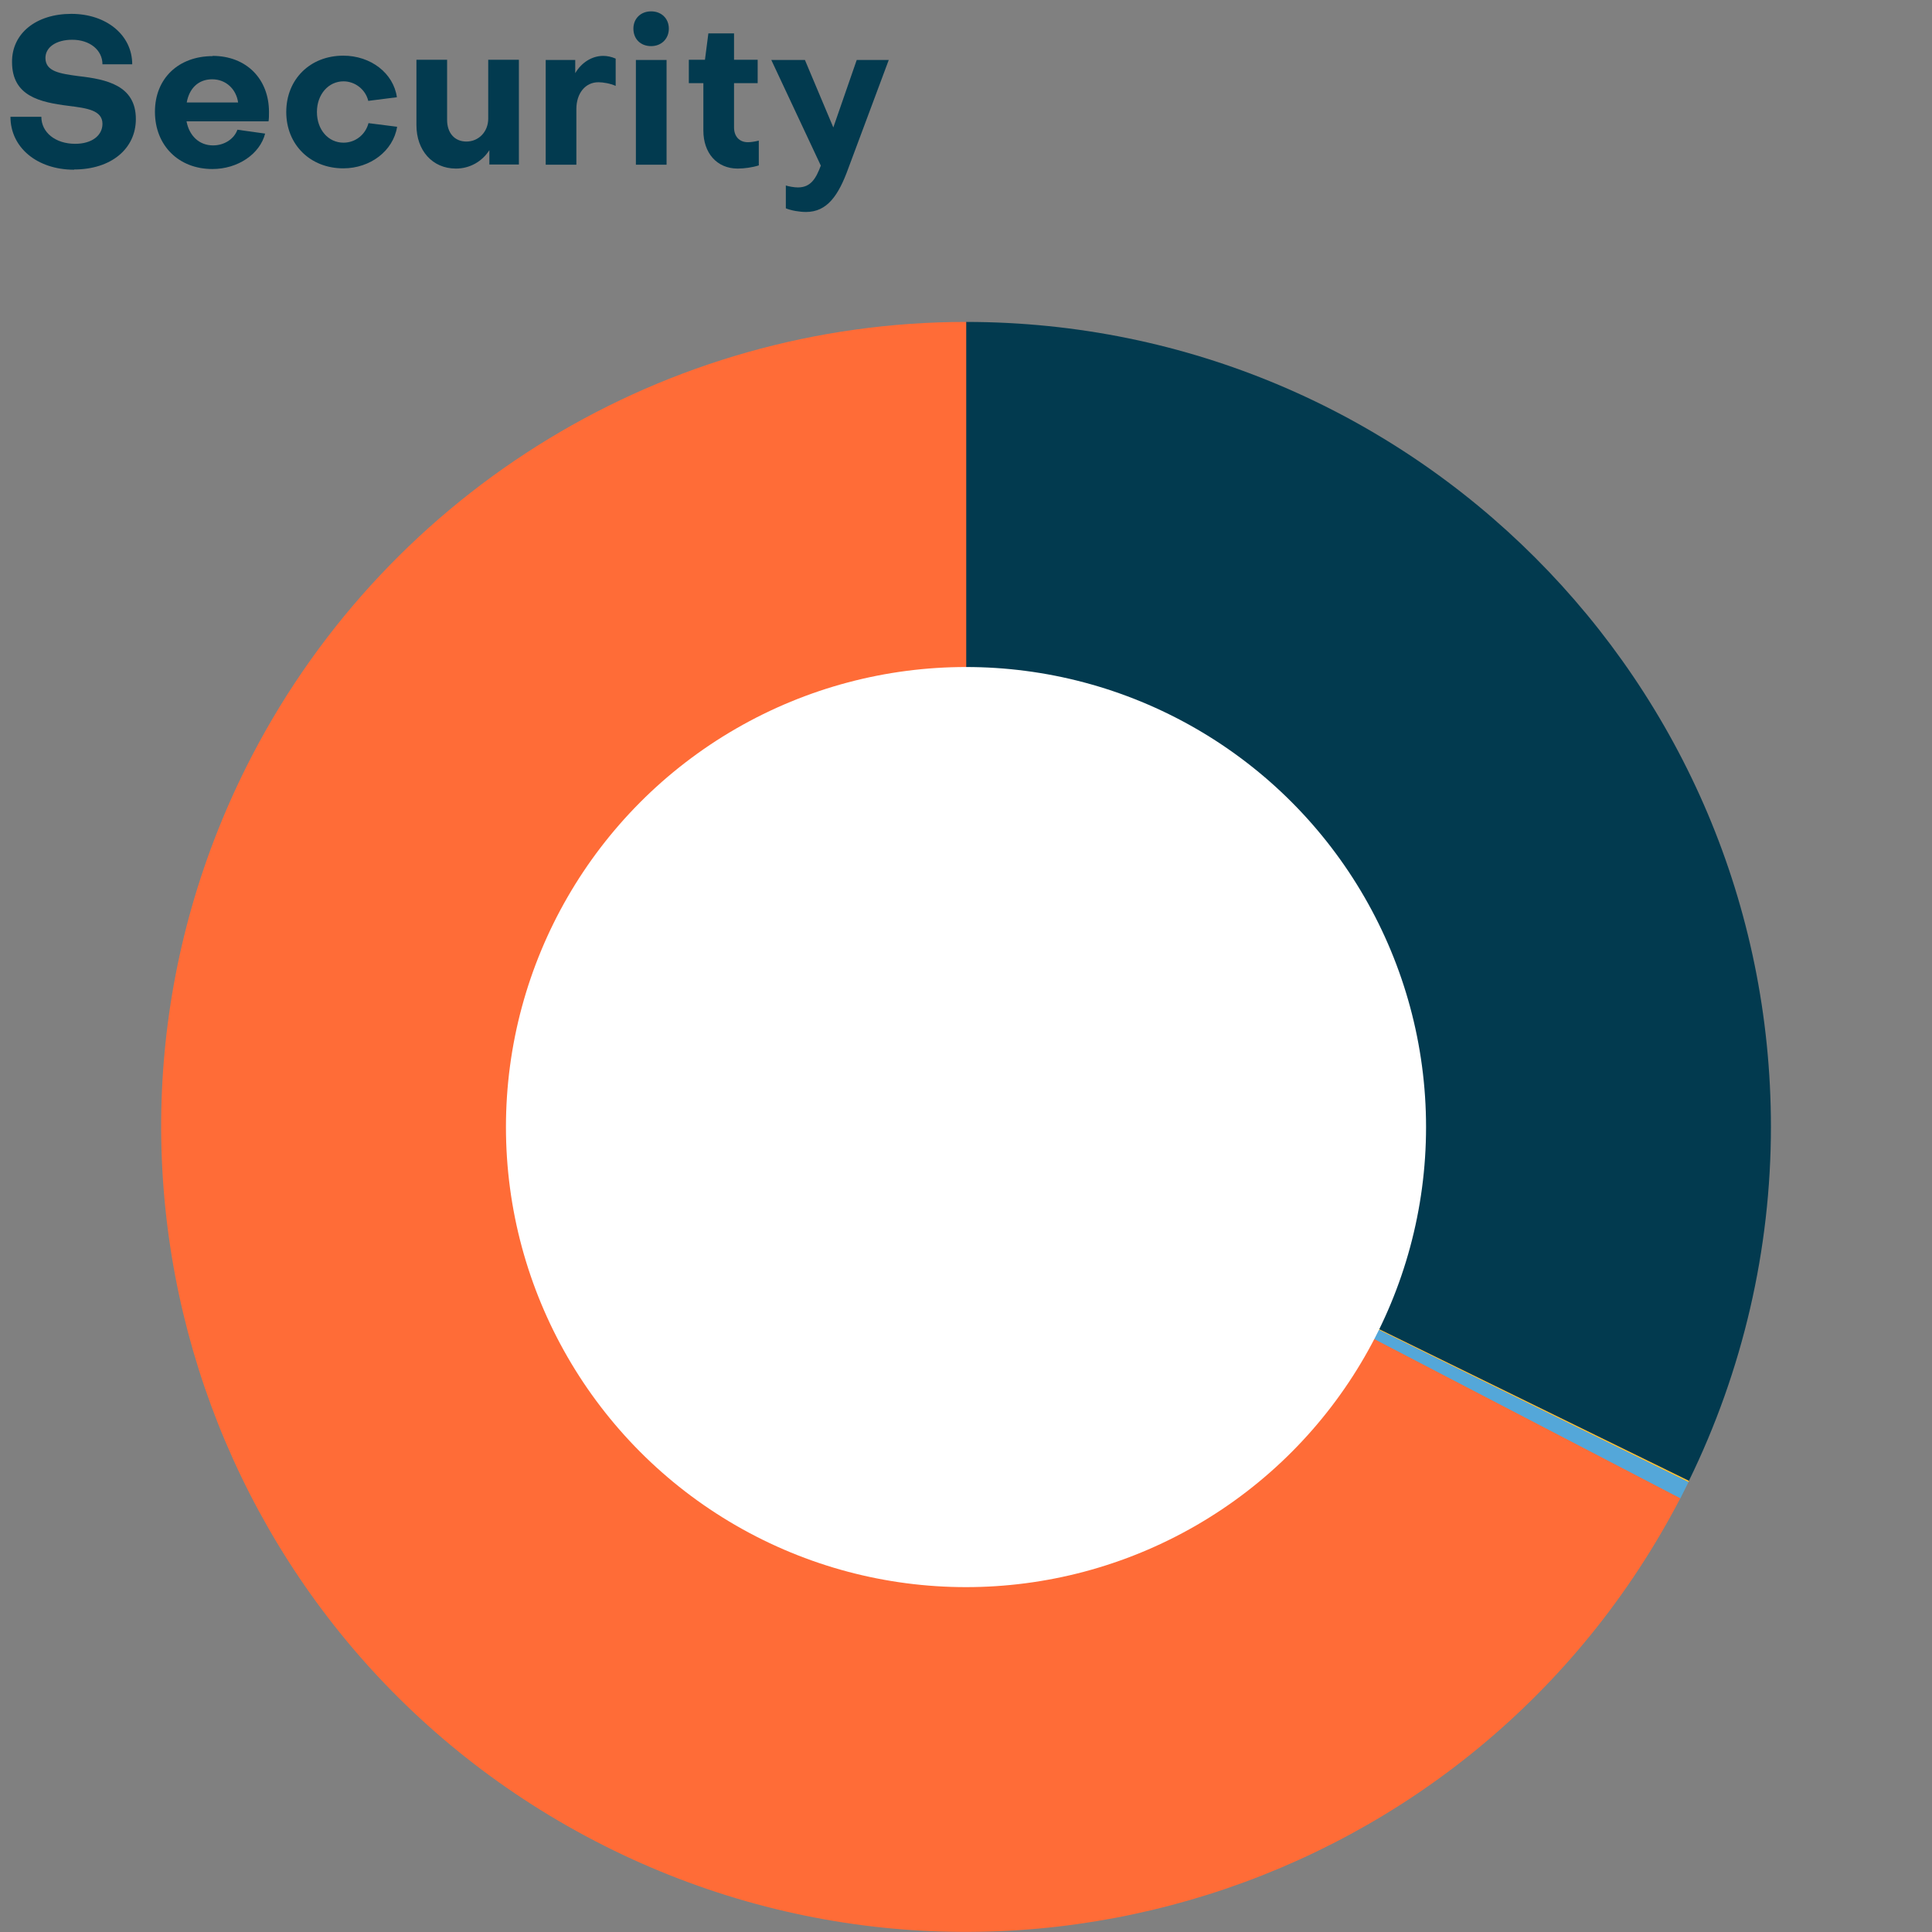
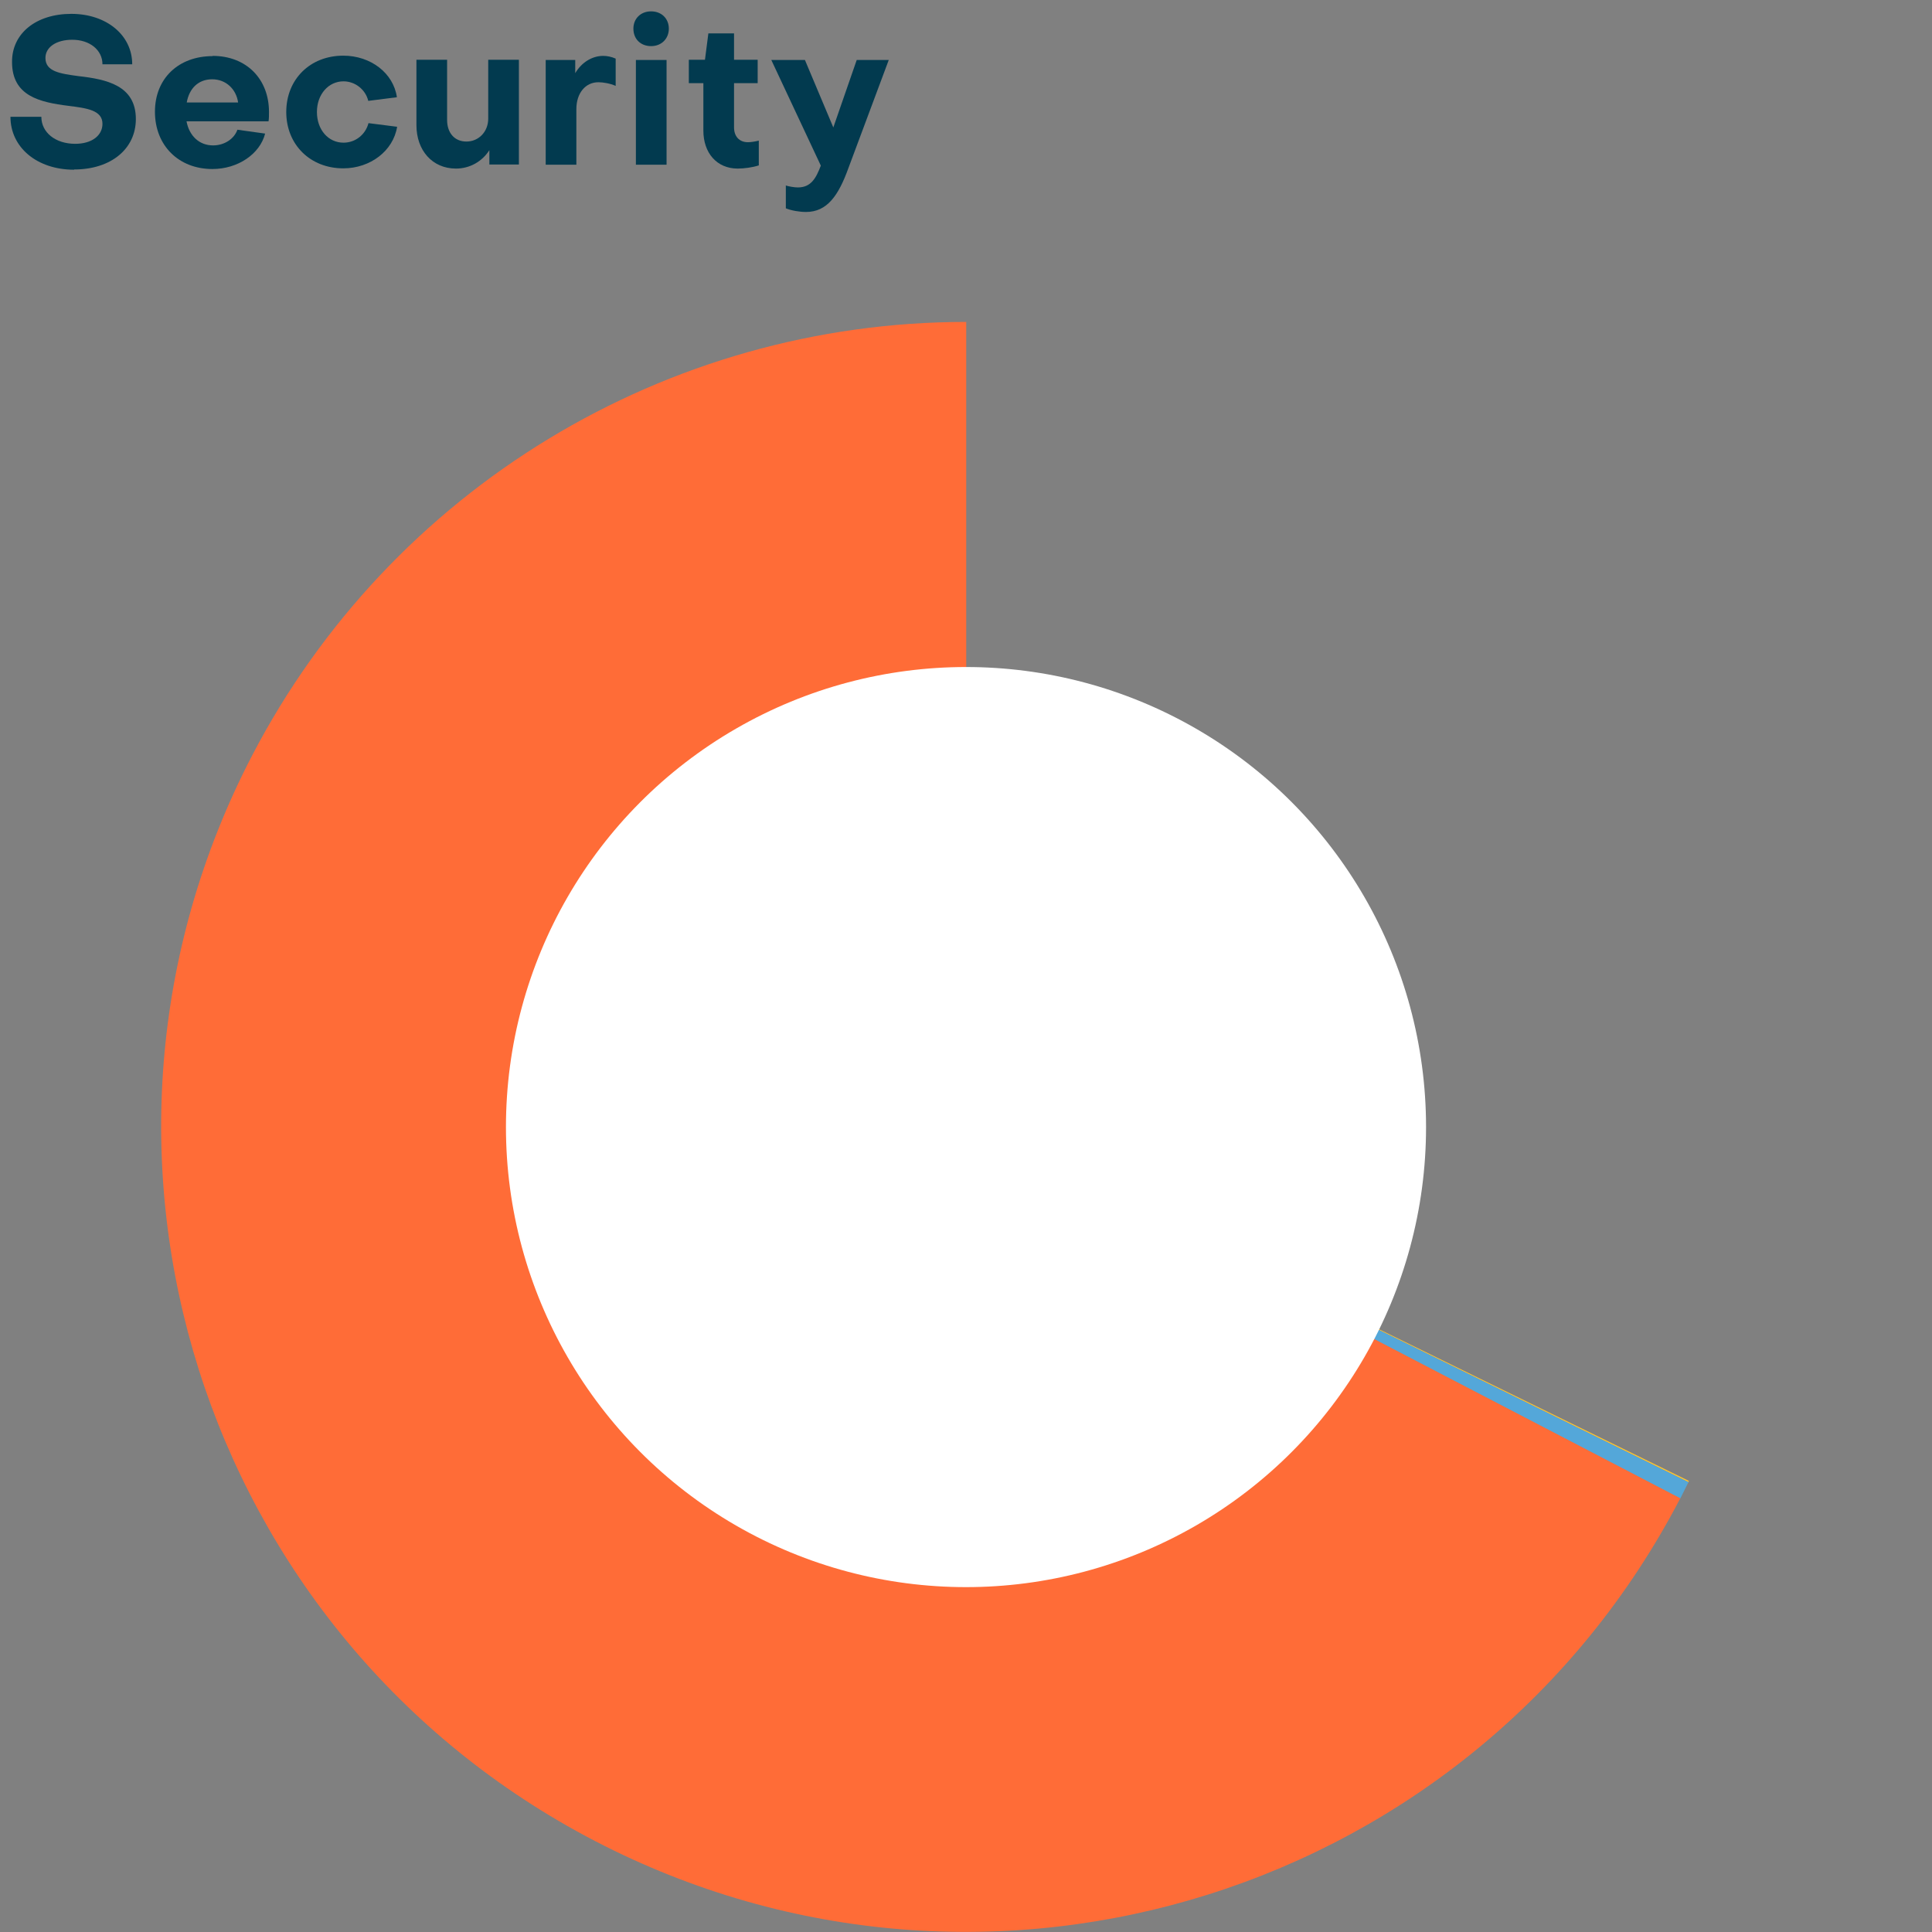
<svg xmlns="http://www.w3.org/2000/svg" id="Laag_1" version="1.1" viewBox="0 0 85.04 85.04" width="85" height="85" preserveAspectRatio="xMidYMid">
  <rect x="0" y="0" width="85.04" height="85.04" fill="#808080" stroke="none" />
  <g>
-     <path d="M42.52,14.17c19.57,0,35.43,15.86,35.43,35.43,0,5.4-1.24,10.73-3.61,15.58l-31.82-15.58V14.17Z" fill="#023a4f" fill-rule="evenodd" />
    <path d="M74.34,65.19s-.02.03-.02.05l-31.79-15.63,31.82,15.58Z" fill="#fdc32d" fill-rule="evenodd" />
    <path d="M74.32,65.24c-.12.24-.24.48-.36.72l-31.43-16.35,31.79,15.63Z" fill="#54a7d9" fill-rule="evenodd" />
    <path d="M73.96,65.95c-9.03,17.36-30.42,24.11-47.78,15.08-17.36-9.03-24.11-30.42-15.08-47.78,6.1-11.72,18.22-19.08,31.43-19.08v35.43s31.43,16.35,31.43,16.35Z" fill="#ff6c37" fill-rule="evenodd" />
  </g>
  <g>
-     <rect y=".57" width="85.02" height="12.76" fill="none" />
    <path d="M3.26,7.47c-1.63,0-2.8-.98-2.8-2.33h1.36c0,.69.62,1.19,1.49,1.19.74,0,1.2-.37,1.2-.88,0-.6-.69-.69-1.49-.79-1.27-.16-2.49-.43-2.49-1.93C.52,1.47,1.59.61,3.14.61s2.68.94,2.68,2.22h-1.31c0-.63-.56-1.08-1.33-1.08-.71,0-1.18.33-1.18.8,0,.6.64.69,1.45.8,1.24.14,2.53.41,2.53,1.89,0,1.31-1.09,2.22-2.72,2.22Z" fill="#023a4f" />
    <path d="M9.36,2.46c1.48,0,2.48,1.01,2.48,2.47,0,.12,0,.31-.02.41h-3.61c.12.64.56,1.06,1.17,1.06.5,0,.93-.29,1.07-.69l1.22.17c-.23.9-1.2,1.56-2.32,1.56-1.49,0-2.53-1.04-2.53-2.52s1.05-2.45,2.54-2.45ZM10.48,4.51c-.08-.58-.53-1.02-1.14-1.02s-1.01.4-1.12,1.02h2.27Z" fill="#023a4f" />
    <path d="M17.47,4.28l-1.26.16c-.12-.5-.58-.86-1.09-.86-.66,0-1.17.57-1.17,1.35s.5,1.35,1.17,1.35c.53,0,.97-.36,1.1-.86l1.26.16c-.17,1.06-1.18,1.83-2.37,1.83-1.45,0-2.51-1.04-2.51-2.48s1.05-2.48,2.51-2.48c1.21,0,2.21.77,2.36,1.83Z" fill="#023a4f" />
    <path d="M21.54,7.24v-.63c-.32.5-.86.81-1.47.81-1.04,0-1.74-.8-1.74-1.91v-2.88h1.35v2.65c0,.56.32.95.85.95s.96-.42.96-1.01v-2.59h1.35v4.61h-1.31Z" fill="#023a4f" />
    <path d="M25.32,2.64v.58c.27-.46.73-.76,1.23-.76.18,0,.37.04.55.12v1.2c-.25-.11-.56-.16-.76-.16-.58,0-.97.49-.97,1.18v2.45h-1.35V2.64h1.3Z" fill="#023a4f" />
    <path d="M27.88,1.26c0-.44.32-.76.78-.76s.78.32.78.76-.32.77-.78.77-.78-.31-.78-.77ZM29.34,2.64v4.61h-1.35V2.64h1.35Z" fill="#023a4f" />
    <path d="M30.97,3.66h-.65v-1.03h.71l.15-1.16h1.13v1.16h1.04v1.03h-1.04v1.95c0,.39.23.65.61.65.13,0,.32-.03.48-.07v1.09c-.28.09-.64.14-.93.14-.92,0-1.51-.69-1.51-1.67v-2.09Z" fill="#023a4f" />
    <path d="M34.57,8.16c.16.05.39.09.55.09.58,0,.8-.41,1.01-.96l-2.18-4.65h1.48l1.25,2.97,1.03-2.97h1.41l-1.78,4.77c-.43,1.19-.93,1.92-1.86,1.92-.29,0-.64-.06-.89-.16v-1Z" fill="#023a4f" />
  </g>
  <circle cx="42.52" cy="49.61" r="20.25" fill="#fff" />
</svg>